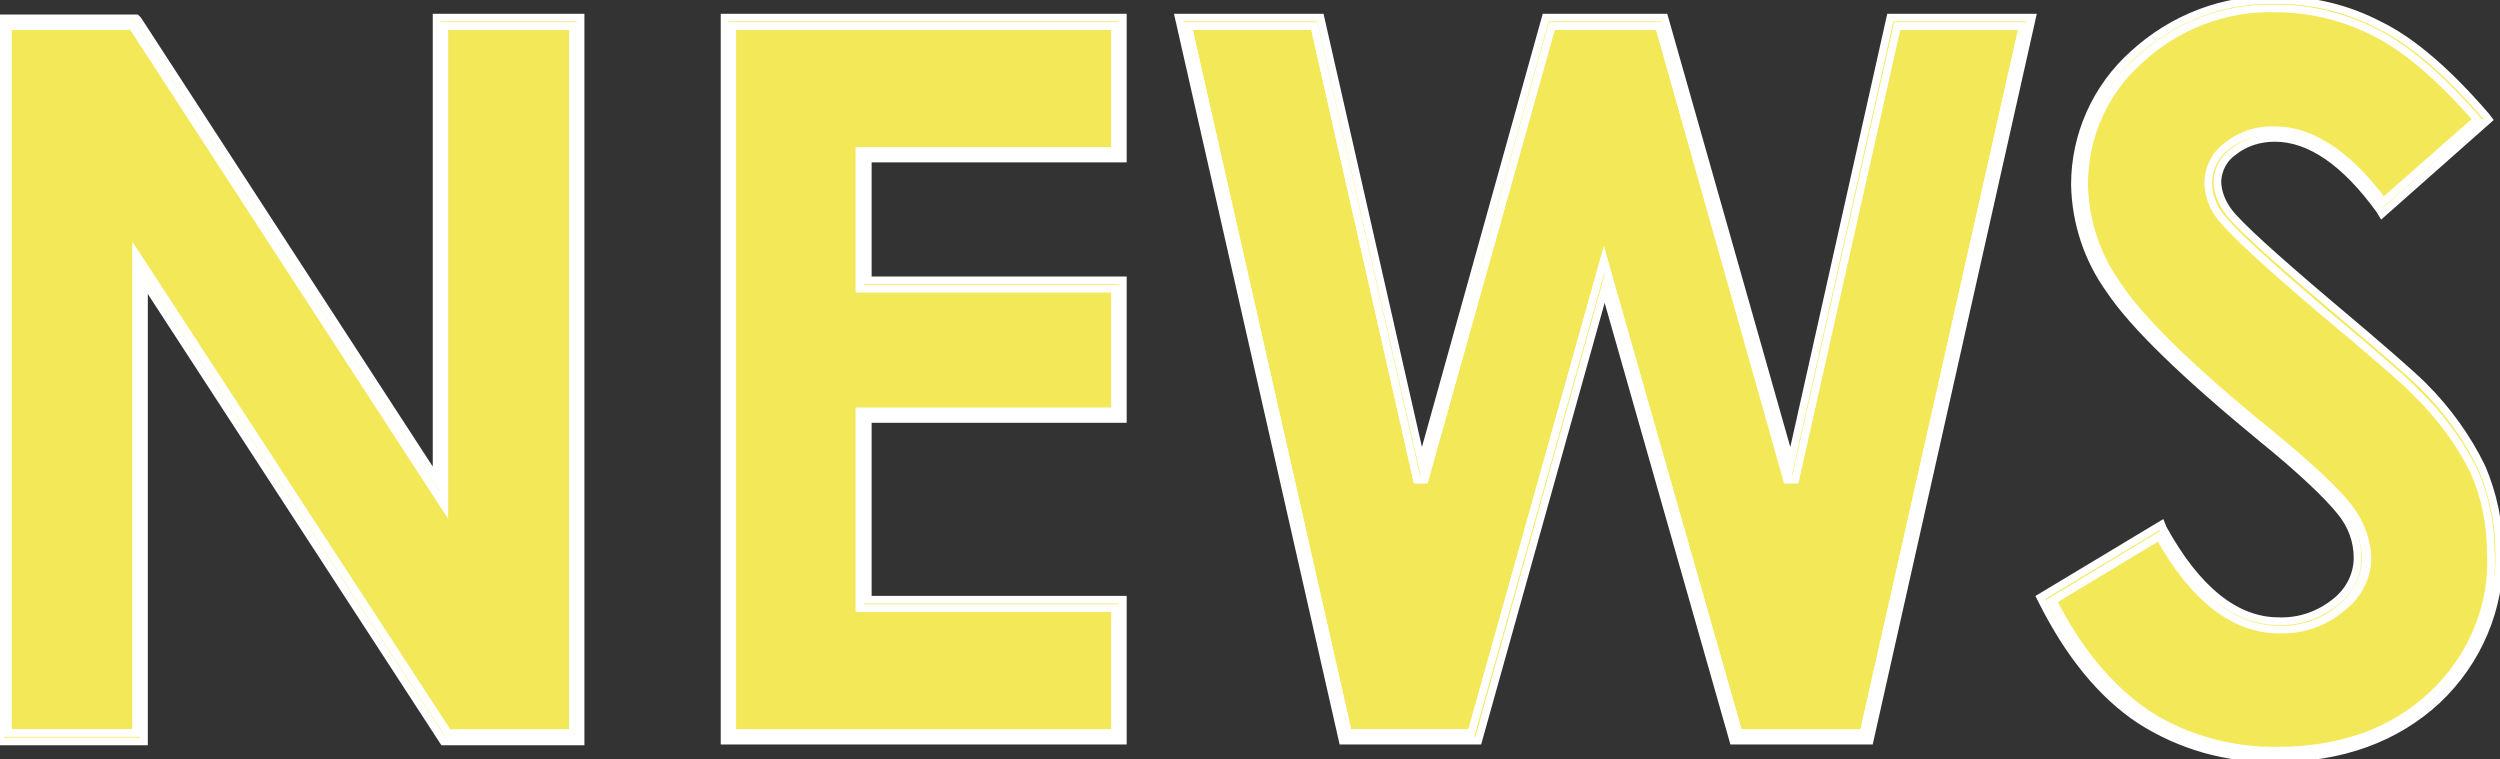
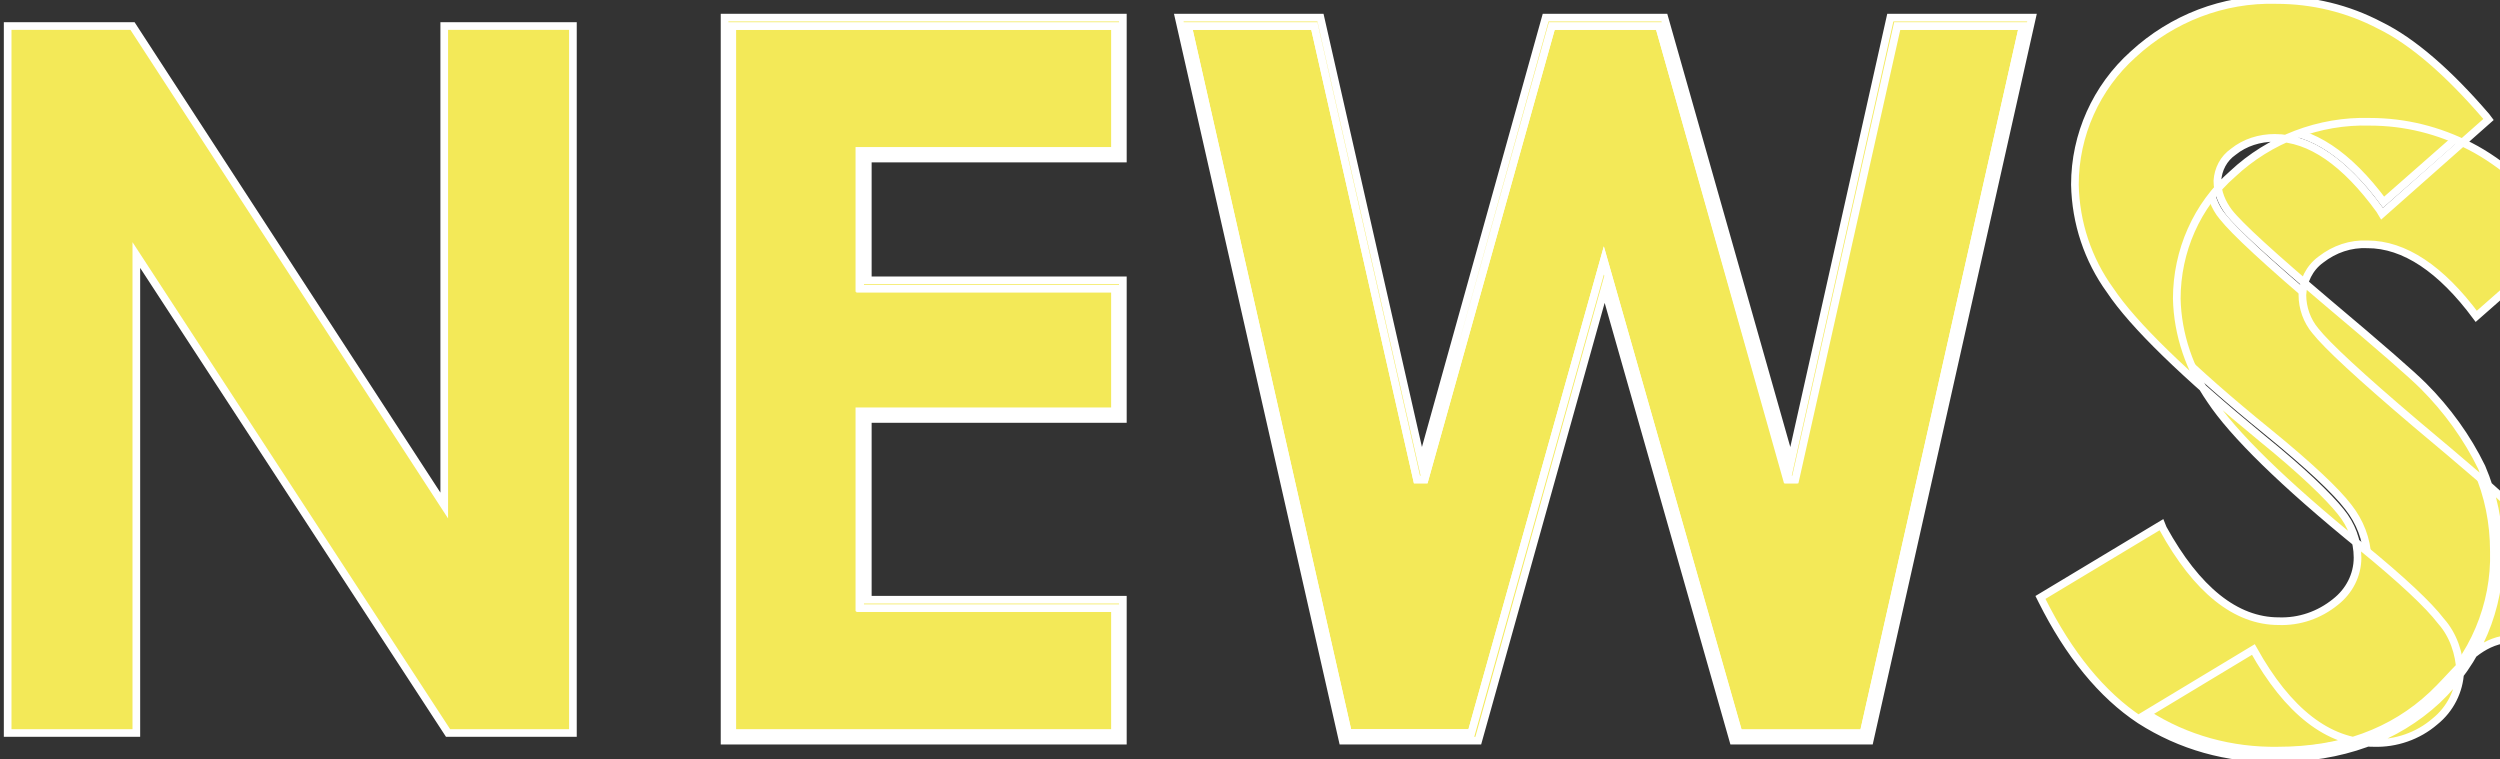
<svg xmlns="http://www.w3.org/2000/svg" version="1.1" id="レイヤー_1" x="0px" y="0px" viewBox="0 0 326.4 99.1" style="enable-background:new 0 0 326.4 99.1;" xml:space="preserve">
  <rect x="0" y="0" width="326.4" height="99.1" fill="#333333" stroke="none" />
  <style type="text/css">
	.st0{fill:#F3E958;stroke:#FFFFFF;stroke-miterlimit:10;}
</style>
  <g>
    <polygon class="st0" points="145.6,79.3 112.2,79.3 112.2,53.7 145.6,53.7 145.6,37.6 112.2,37.6 112.2,19.7 145.6,19.7 145.6,3.4    95.6,3.4 95.6,95.7 145.6,95.7  " />
    <polygon class="st0" points="1,3.4 1,95.7 17.8,95.7 17.8,33.3 58.5,95.7 74.8,95.7 74.8,3.4 58,3.4 58,66 17.3,3.4  " />
    <polygon class="st0" points="233.3,62.6 216.6,3.4 202.6,3.4 186,62.6 185,62.6 171.6,3.4 155.1,3.4 176,95.7 192.1,95.7 209.4,34    227,95.7 243.3,95.7 264.1,3.4 247.6,3.4 234.3,62.6  " />
    <path class="st0" d="M315.6,51.1c-1.4-1.5-5.6-5-12.3-10.7c-7.3-6.2-11.6-10.2-13.1-12.1c-1.1-1.3-1.7-3-1.7-4.7   c0.1-1.8,0.9-3.5,2.4-4.6c1.7-1.4,3.9-2.1,6.1-2c4.8,0,9.6,3.2,14.2,9.4l12.4-10.9c-4.7-5.4-9.2-9.3-13.2-11.3   c-4-2.1-8.5-3.2-13.1-3.2c-6.6-0.2-13.1,2.3-17.9,6.8c-4.7,4.1-7.3,10.1-7.3,16.3c0.1,4.7,1.6,9.3,4.4,13.2   c2.9,4.4,9.5,10.9,19.6,19.1c5.4,4.4,8.9,7.7,10.5,9.8c1.5,1.9,2.4,4.2,2.5,6.6c0,2.6-1.3,5-3.3,6.5c-2.2,1.9-5.1,2.9-8,2.8   c-5.9,0-11.2-4.1-15.7-12.2l-14.1,8.5c3.4,6.7,7.6,11.6,12.3,14.8c5.1,3.3,11.1,4.9,17.1,4.8c8.3,0,15.2-2.5,20.4-7.4   c5.1-4.8,8-11.6,7.8-18.6c0-3.7-0.7-7.3-2.2-10.7C321.3,57.6,318.7,54.1,315.6,51.1z" />
-     <path class="st0" d="M57,62.6l-39-60l-0.2-0.2H0v94.4h18.8V36.7l39.1,60.1h17.9V2.3H57V62.6z M58,3.4h16.8v92.4H58.5L17.8,33.3   v62.4H1V3.4h16.3L58,66V3.4z" />
    <path class="st0" d="M94.6,96.7h52V78.3h-33.3V54.7h33.3V36.6h-33.3V20.7h33.3V2.3h-52V96.7z M95.6,3.4h50v16.4h-33.3v17.9h33.3   v16.1h-33.3v25.6h33.3v16.5h-50V3.4z" />
    <path class="st0" d="M233.8,60.4L217.3,2.3h-15.5l-16.2,58.1L172.4,2.3h-18.5l21.4,94.4h17.7l16.5-59l16.8,59h17.8l21.2-94.4h-18.5   L233.8,60.4z M264.1,3.4l-20.8,92.4H227L209.4,34l-17.3,61.7H176L155.1,3.4h16.5L185,62.6h1l16.6-59.2h14l16.8,59.2h1l13.3-59.2   H264.1z" />
-     <path class="st0" d="M316.4,50.4c-1.5-1.5-5.5-5-12.4-10.8c-7.2-6.1-11.6-10.1-13-11.9c-0.9-1.2-1.5-2.6-1.5-4.1   c0.1-1.5,0.8-2.9,2.1-3.8c1.5-1.2,3.4-1.8,5.4-1.8c4.6,0,9.2,3.2,13.7,9.4l0.3,0.5l13.9-12.3l-0.3-0.4c-4.9-5.7-9.6-9.8-13.9-11.9   c-4.2-2.2-8.8-3.3-13.5-3.3c-6.9-0.2-13.6,2.4-18.7,7.1c-4.8,4.3-7.6,10.5-7.6,17c0.1,5,1.7,9.8,4.6,13.8c3,4.5,9.7,11,19.8,19.3   c5.3,4.3,8.7,7.6,10.3,9.6c1.4,1.7,2.2,3.8,2.2,6c0,2.3-1.1,4.4-2.9,5.8c-2.1,1.7-4.7,2.6-7.4,2.5c-5.6,0-10.7-4.1-15.1-12.1   l-0.2-0.5l-15.8,9.5l0.2,0.4c3.5,7,7.8,12.3,12.8,15.6c5.3,3.4,11.4,5.1,17.7,5c8.6,0,15.7-2.6,21.1-7.6c5.3-5,8.3-12,8.1-19.3   c0-3.8-0.8-7.6-2.3-11.1C322.1,57.1,319.5,53.5,316.4,50.4z M317.6,90.7c-5.2,4.9-12,7.4-20.4,7.4c-6.1,0.1-12-1.5-17.1-4.8   c-4.7-3.1-8.9-8.1-12.3-14.8l14.1-8.5c4.5,8.1,9.8,12.2,15.7,12.2c2.9,0.1,5.8-0.9,8-2.8c2-1.6,3.2-4,3.3-6.5   c-0.1-2.4-0.9-4.8-2.5-6.6c-1.6-2.1-5.1-5.4-10.5-9.8c-10.1-8.2-16.7-14.7-19.6-19.1c-2.7-3.9-4.3-8.5-4.4-13.2   c0-6.2,2.6-12.2,7.3-16.3c4.8-4.5,11.3-7,17.9-6.8c4.6,0,9,1.1,13.1,3.2c4.1,2.1,8.5,5.9,13.2,11.3l-12.4,10.9   c-4.6-6.2-9.4-9.4-14.2-9.4c-2.2-0.1-4.3,0.6-6.1,2c-1.5,1.1-2.3,2.8-2.4,4.6c0,1.7,0.6,3.4,1.7,4.7c1.5,1.9,5.8,5.9,13.1,12.1   c6.8,5.7,10.9,9.2,12.3,10.7c3.1,3,5.7,6.5,7.6,10.3c1.5,3.4,2.2,7,2.2,10.7C325.6,79.1,322.7,85.9,317.6,90.7z" />
+     <path class="st0" d="M316.4,50.4c-1.5-1.5-5.5-5-12.4-10.8c-7.2-6.1-11.6-10.1-13-11.9c-0.9-1.2-1.5-2.6-1.5-4.1   c0.1-1.5,0.8-2.9,2.1-3.8c1.5-1.2,3.4-1.8,5.4-1.8c4.6,0,9.2,3.2,13.7,9.4l0.3,0.5l13.9-12.3l-0.3-0.4c-4.9-5.7-9.6-9.8-13.9-11.9   c-4.2-2.2-8.8-3.3-13.5-3.3c-6.9-0.2-13.6,2.4-18.7,7.1c-4.8,4.3-7.6,10.5-7.6,17c0.1,5,1.7,9.8,4.6,13.8c3,4.5,9.7,11,19.8,19.3   c5.3,4.3,8.7,7.6,10.3,9.6c1.4,1.7,2.2,3.8,2.2,6c0,2.3-1.1,4.4-2.9,5.8c-2.1,1.7-4.7,2.6-7.4,2.5c-5.6,0-10.7-4.1-15.1-12.1   l-0.2-0.5l-15.8,9.5l0.2,0.4c3.5,7,7.8,12.3,12.8,15.6c5.3,3.4,11.4,5.1,17.7,5c8.6,0,15.7-2.6,21.1-7.6c5.3-5,8.3-12,8.1-19.3   c0-3.8-0.8-7.6-2.3-11.1C322.1,57.1,319.5,53.5,316.4,50.4z M317.6,90.7c-5.2,4.9-12,7.4-20.4,7.4c-6.1,0.1-12-1.5-17.1-4.8   l14.1-8.5c4.5,8.1,9.8,12.2,15.7,12.2c2.9,0.1,5.8-0.9,8-2.8c2-1.6,3.2-4,3.3-6.5   c-0.1-2.4-0.9-4.8-2.5-6.6c-1.6-2.1-5.1-5.4-10.5-9.8c-10.1-8.2-16.7-14.7-19.6-19.1c-2.7-3.9-4.3-8.5-4.4-13.2   c0-6.2,2.6-12.2,7.3-16.3c4.8-4.5,11.3-7,17.9-6.8c4.6,0,9,1.1,13.1,3.2c4.1,2.1,8.5,5.9,13.2,11.3l-12.4,10.9   c-4.6-6.2-9.4-9.4-14.2-9.4c-2.2-0.1-4.3,0.6-6.1,2c-1.5,1.1-2.3,2.8-2.4,4.6c0,1.7,0.6,3.4,1.7,4.7c1.5,1.9,5.8,5.9,13.1,12.1   c6.8,5.7,10.9,9.2,12.3,10.7c3.1,3,5.7,6.5,7.6,10.3c1.5,3.4,2.2,7,2.2,10.7C325.6,79.1,322.7,85.9,317.6,90.7z" />
  </g>
</svg>